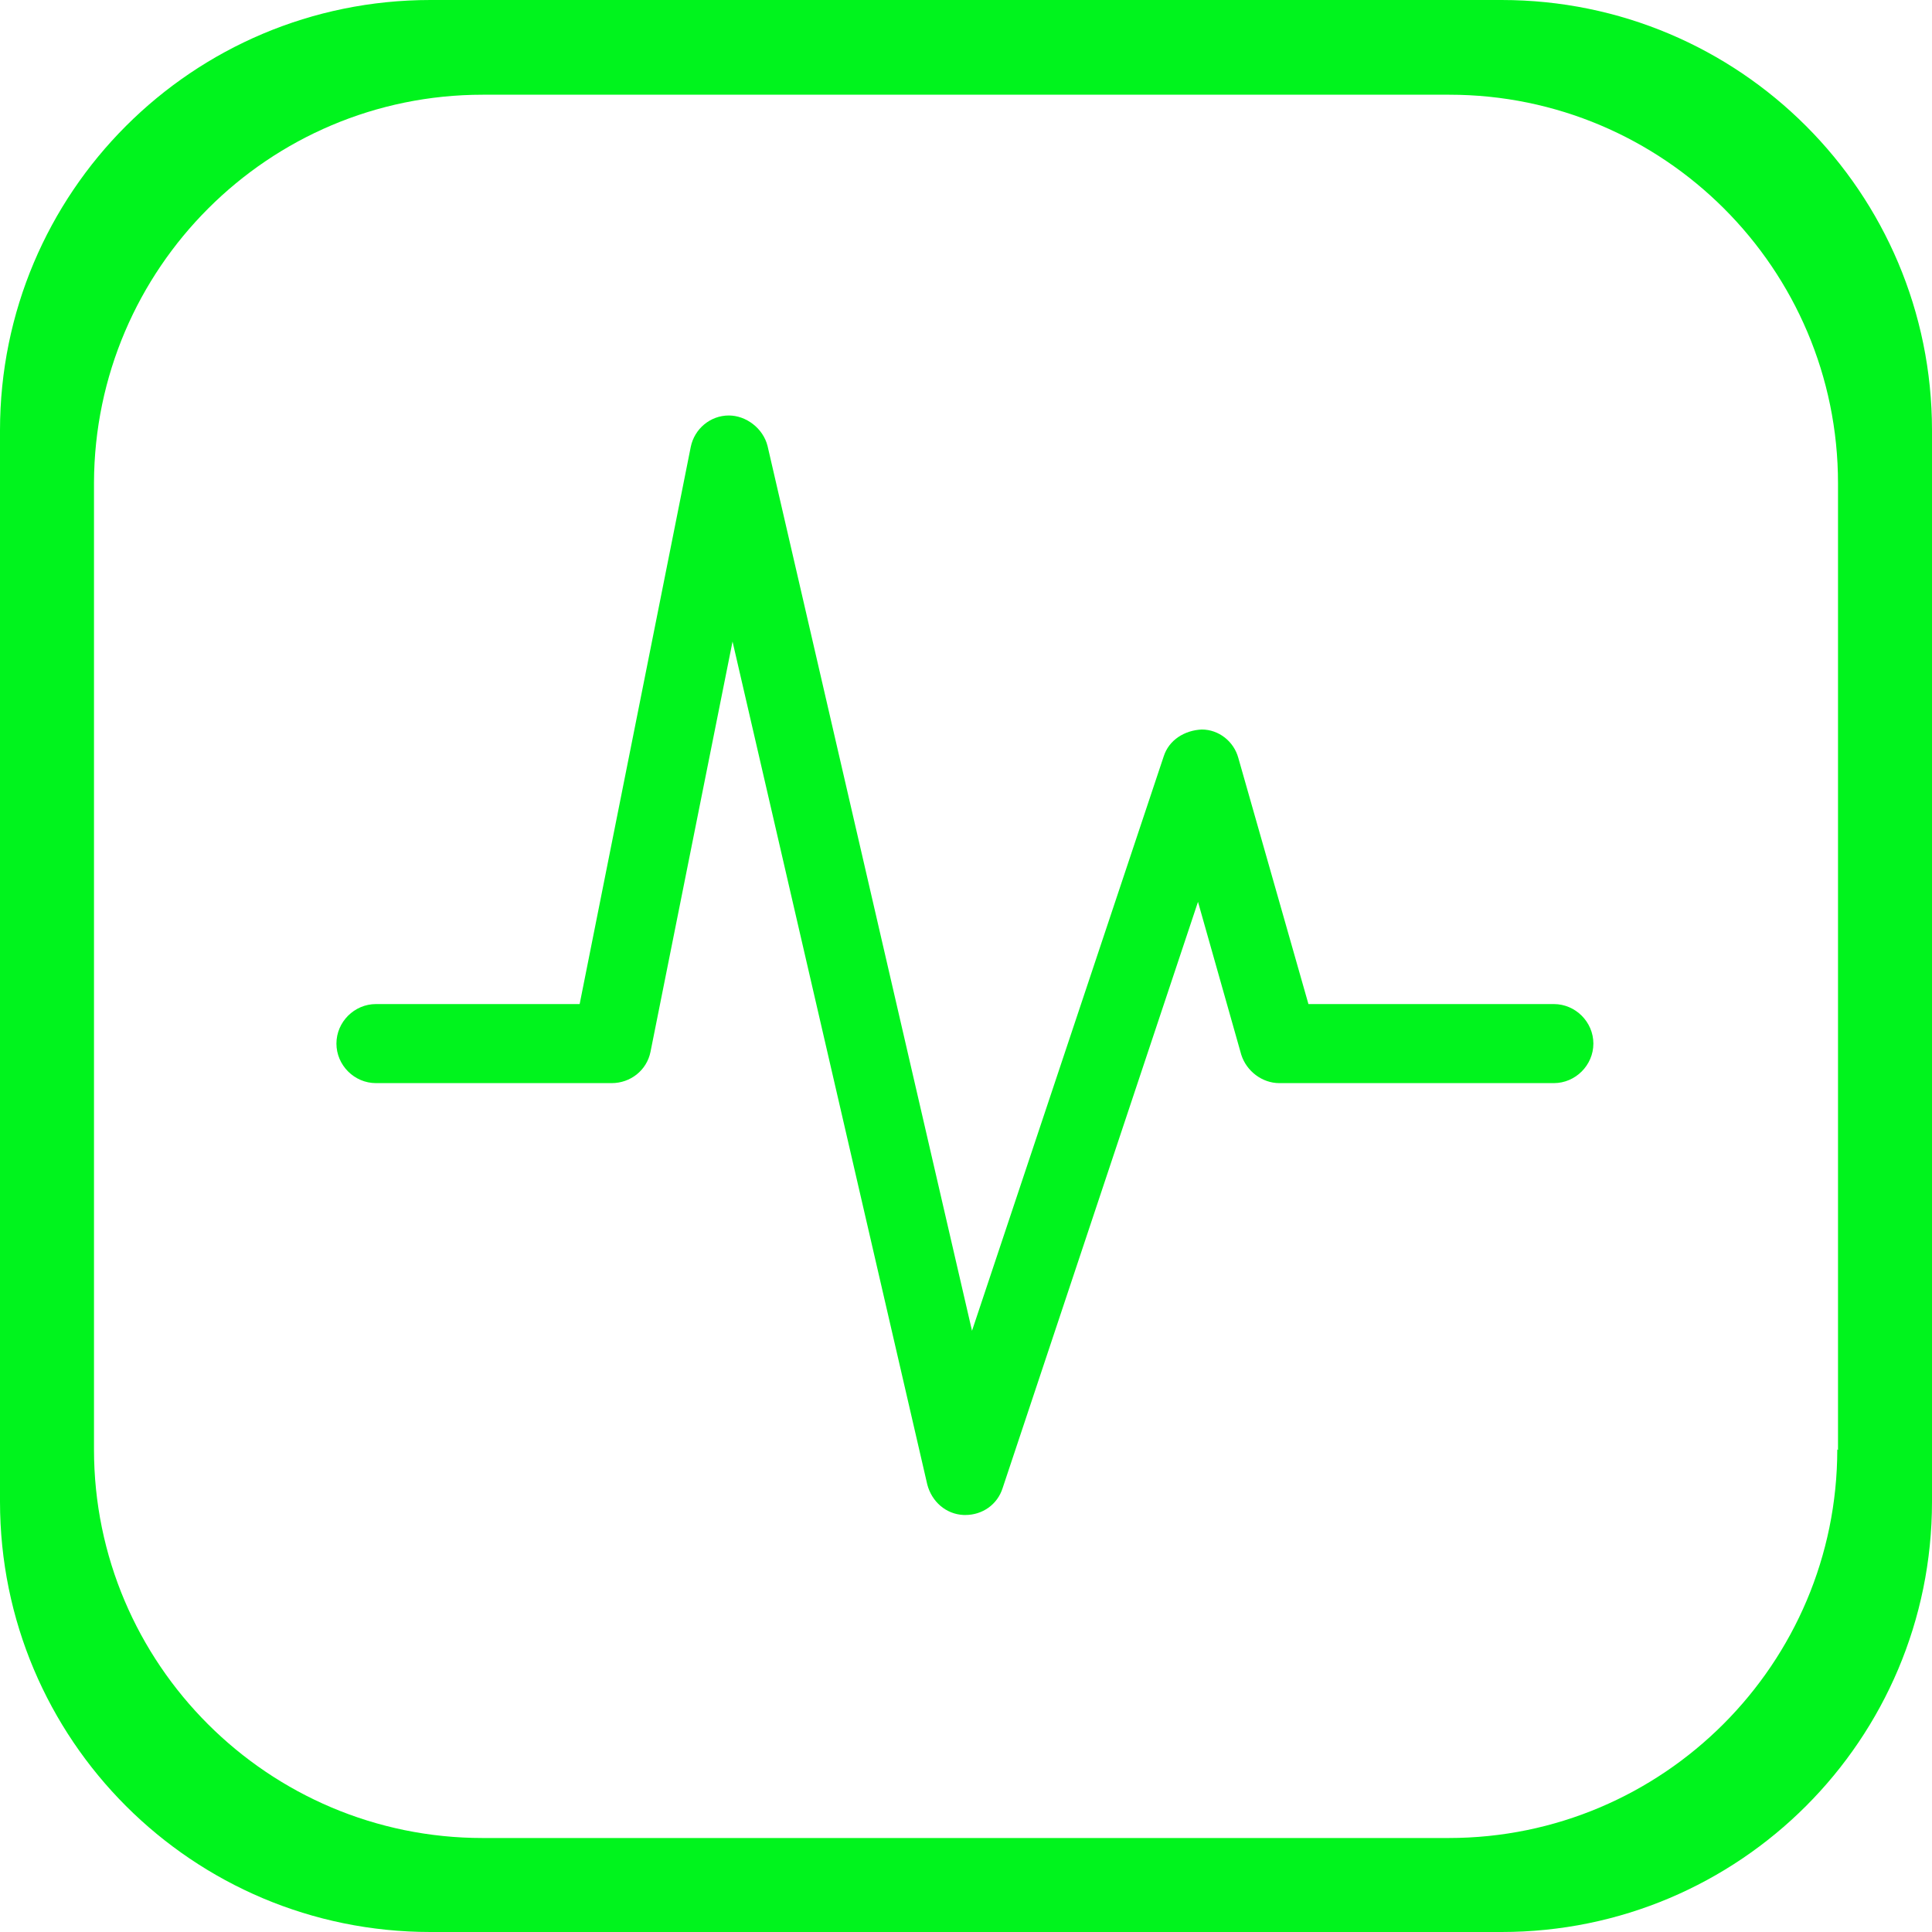
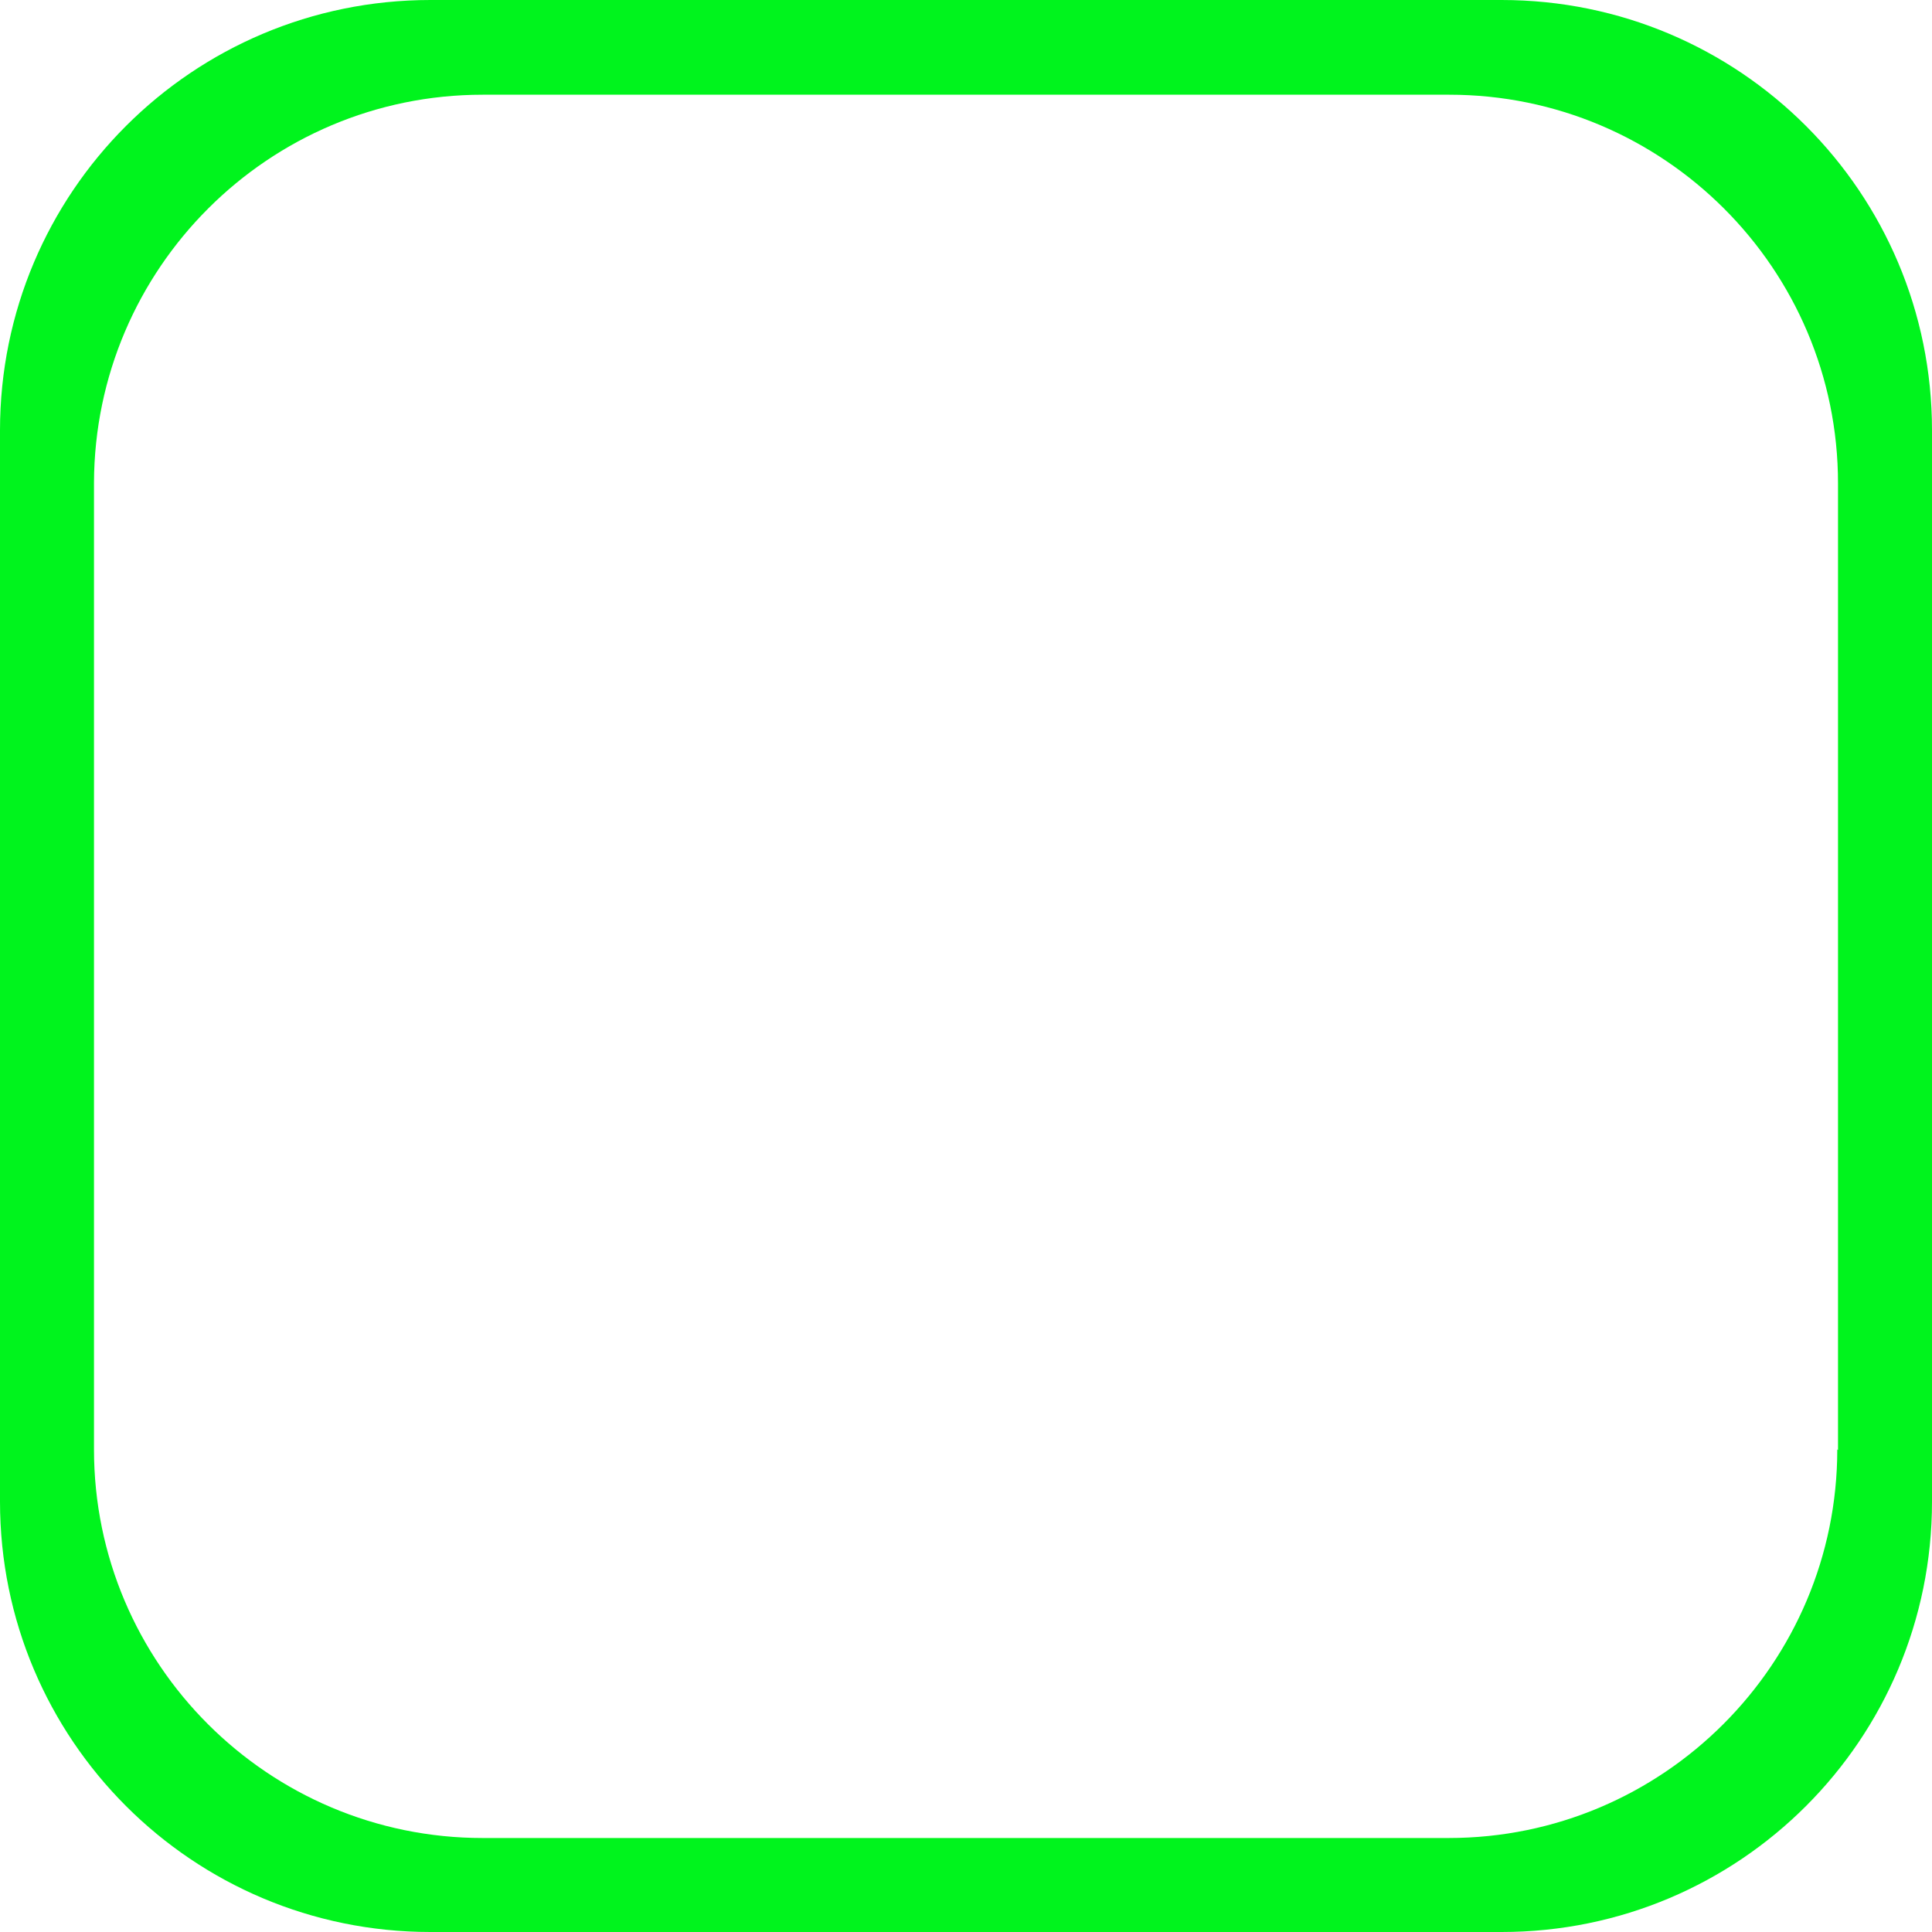
<svg xmlns="http://www.w3.org/2000/svg" width="37" height="37" viewBox="0 0 37 37" fill="none">
-   <path d="M18.5 29.014C18.5 29.014 18.472 29.014 18.458 29.014C18.115 29 17.843 28.757 17.758 28.428L14.029 12.286L12.458 20.143C12.386 20.5 12.072 20.743 11.715 20.743H7.2C6.786 20.743 6.443 20.4 6.443 19.986C6.443 19.571 6.786 19.229 7.2 19.229H11.101L13.229 8.557C13.3 8.214 13.601 7.957 13.958 7.957C14.286 7.957 14.615 8.2 14.7 8.543L18.615 25.486L22.286 14.486C22.386 14.171 22.686 13.986 23.015 13.971C23.343 13.971 23.629 14.2 23.715 14.514L25.058 19.229H29.758C30.172 19.229 30.515 19.571 30.515 19.986C30.515 20.4 30.172 20.743 29.758 20.743H24.5C24.172 20.743 23.872 20.514 23.772 20.2L22.943 17.271L19.201 28.5C19.101 28.814 18.815 29.014 18.486 29.014H18.5Z" fill="#00F41D" />
  <path d="M28.757 0H8.243C3.686 0 0 3.686 0 8.243V28.757C0 33.314 3.686 37 8.243 37H28.757C33.314 37 37 33.314 37 28.757V8.243C37 3.686 33.314 0 28.757 0ZM35.186 27.757C35.186 31.857 31.857 35.2 27.743 35.2H9.243C5.143 35.2 1.8 31.871 1.8 27.757V9.243C1.814 5.143 5.143 1.814 9.243 1.814H27.757C31.857 1.814 35.2 5.143 35.2 9.257V27.771L35.186 27.757Z" fill="#00F41D" />
</svg>